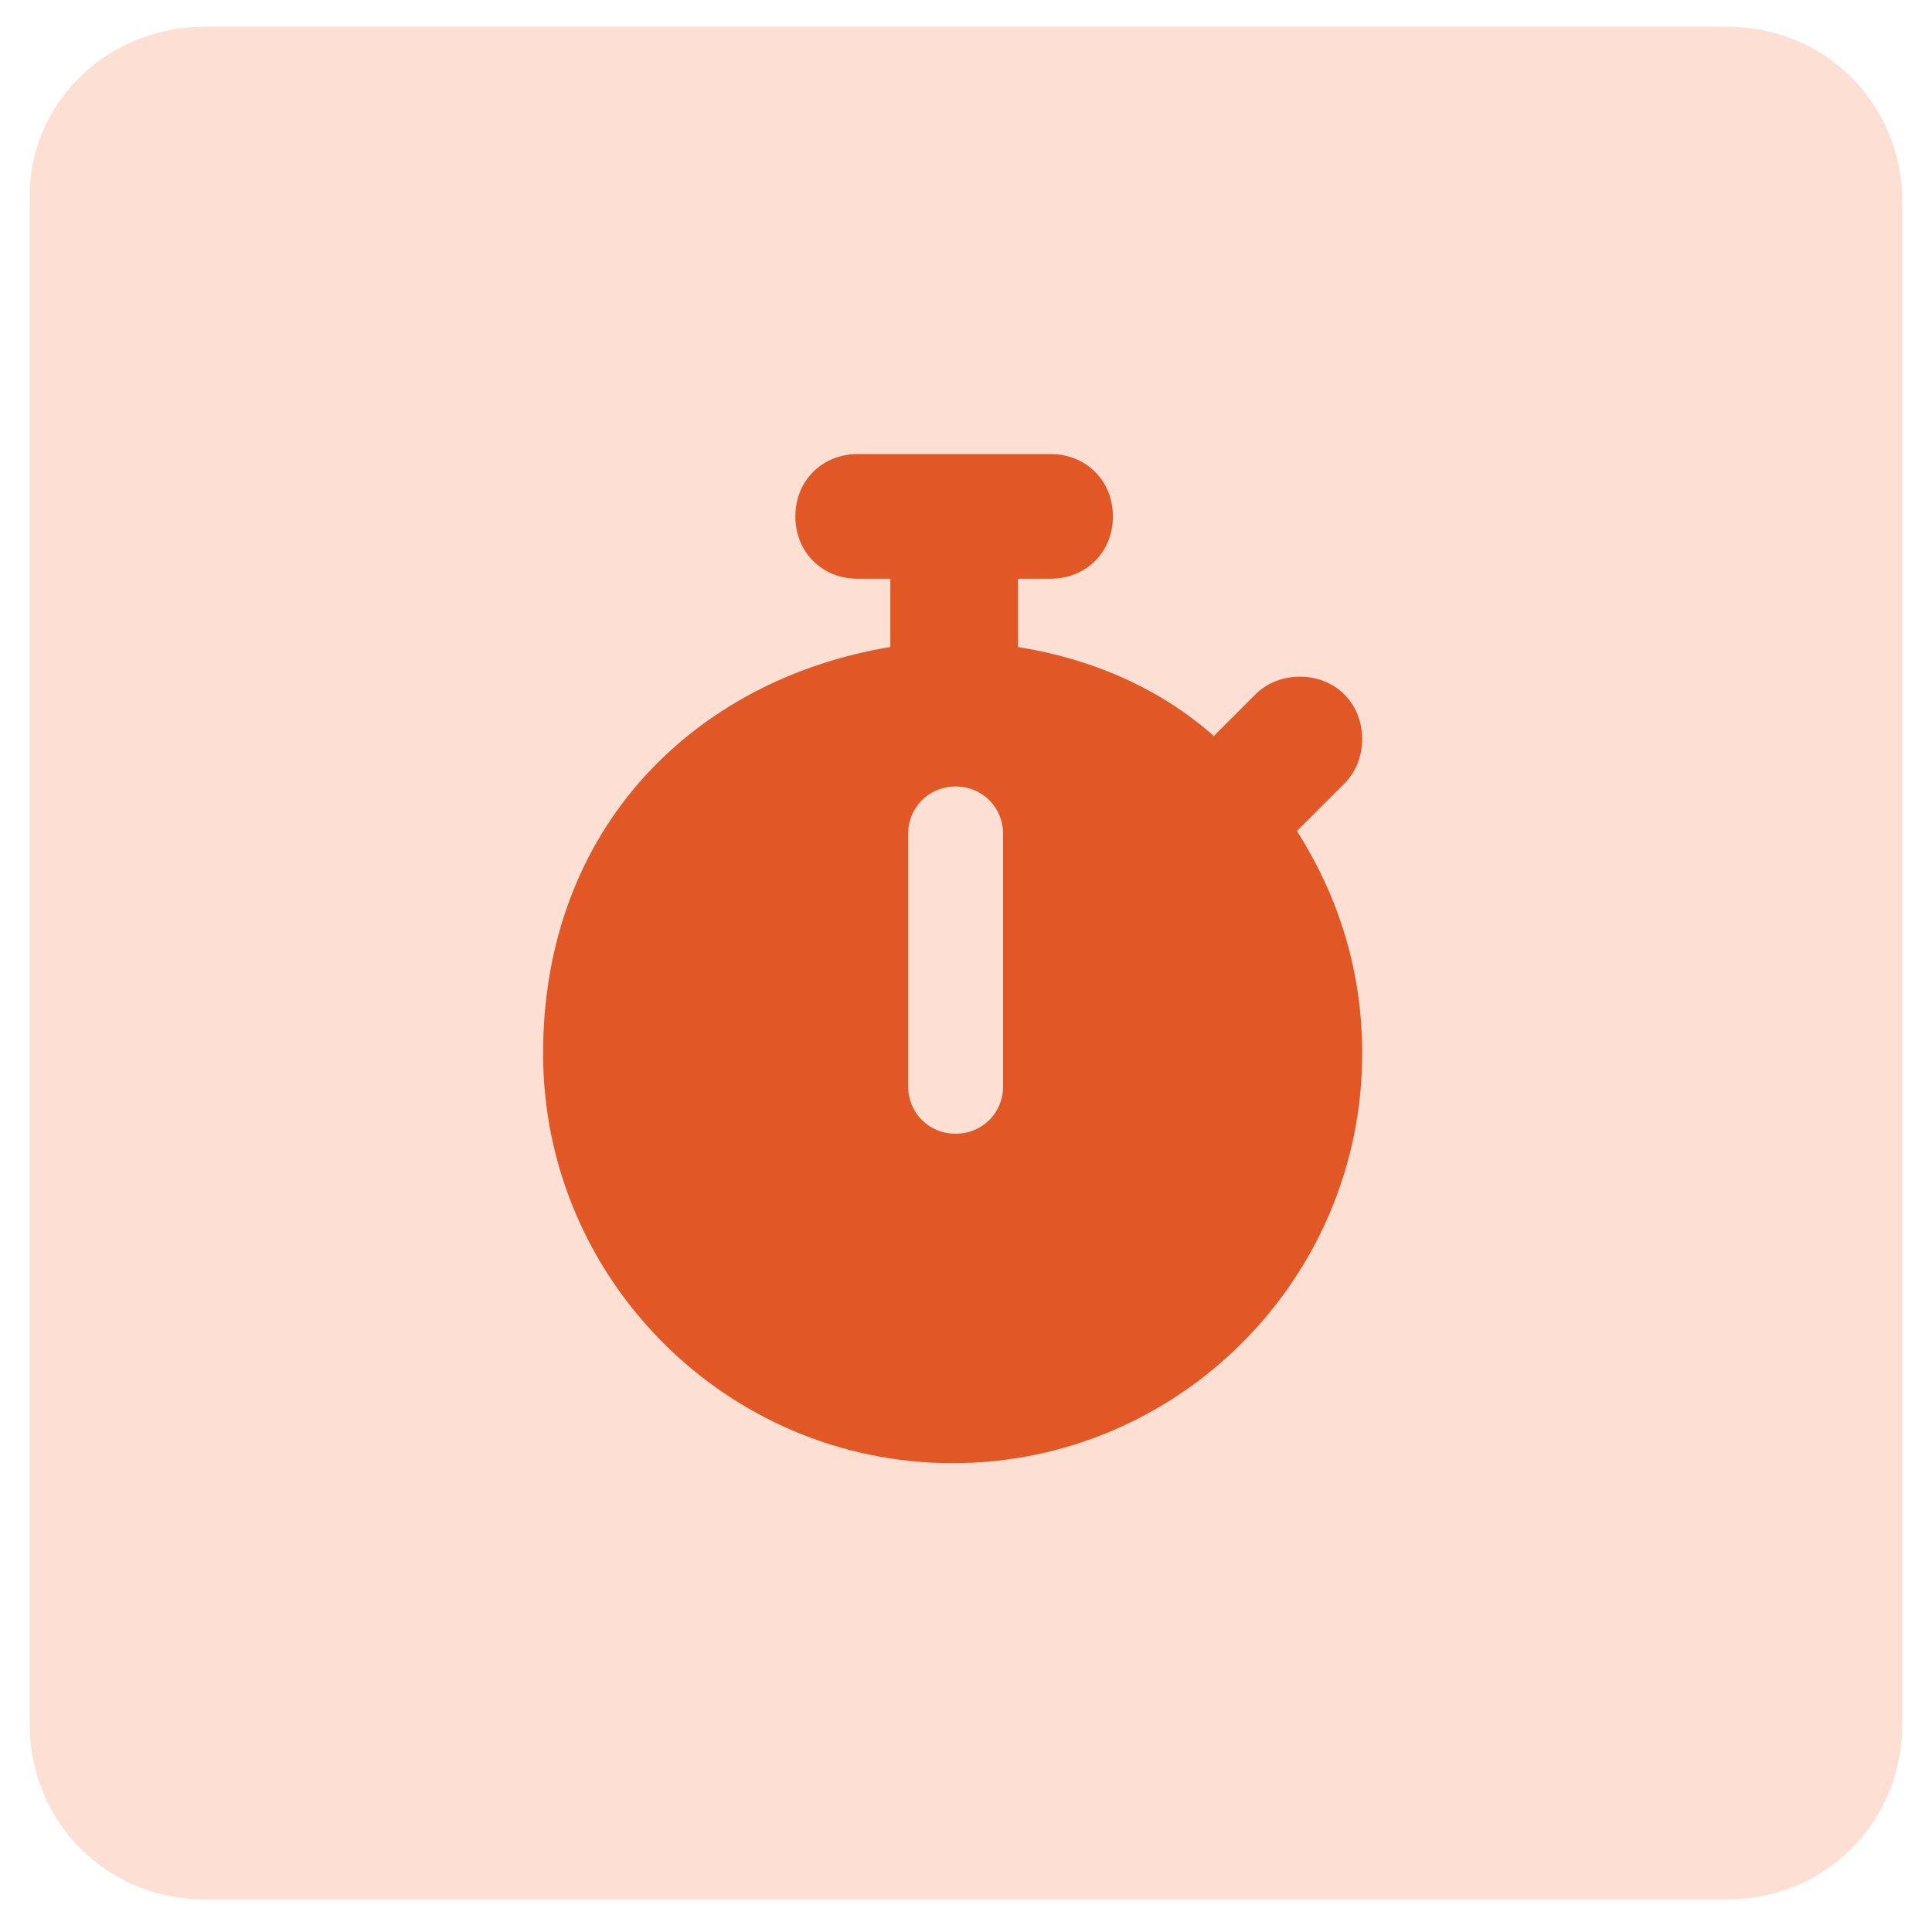
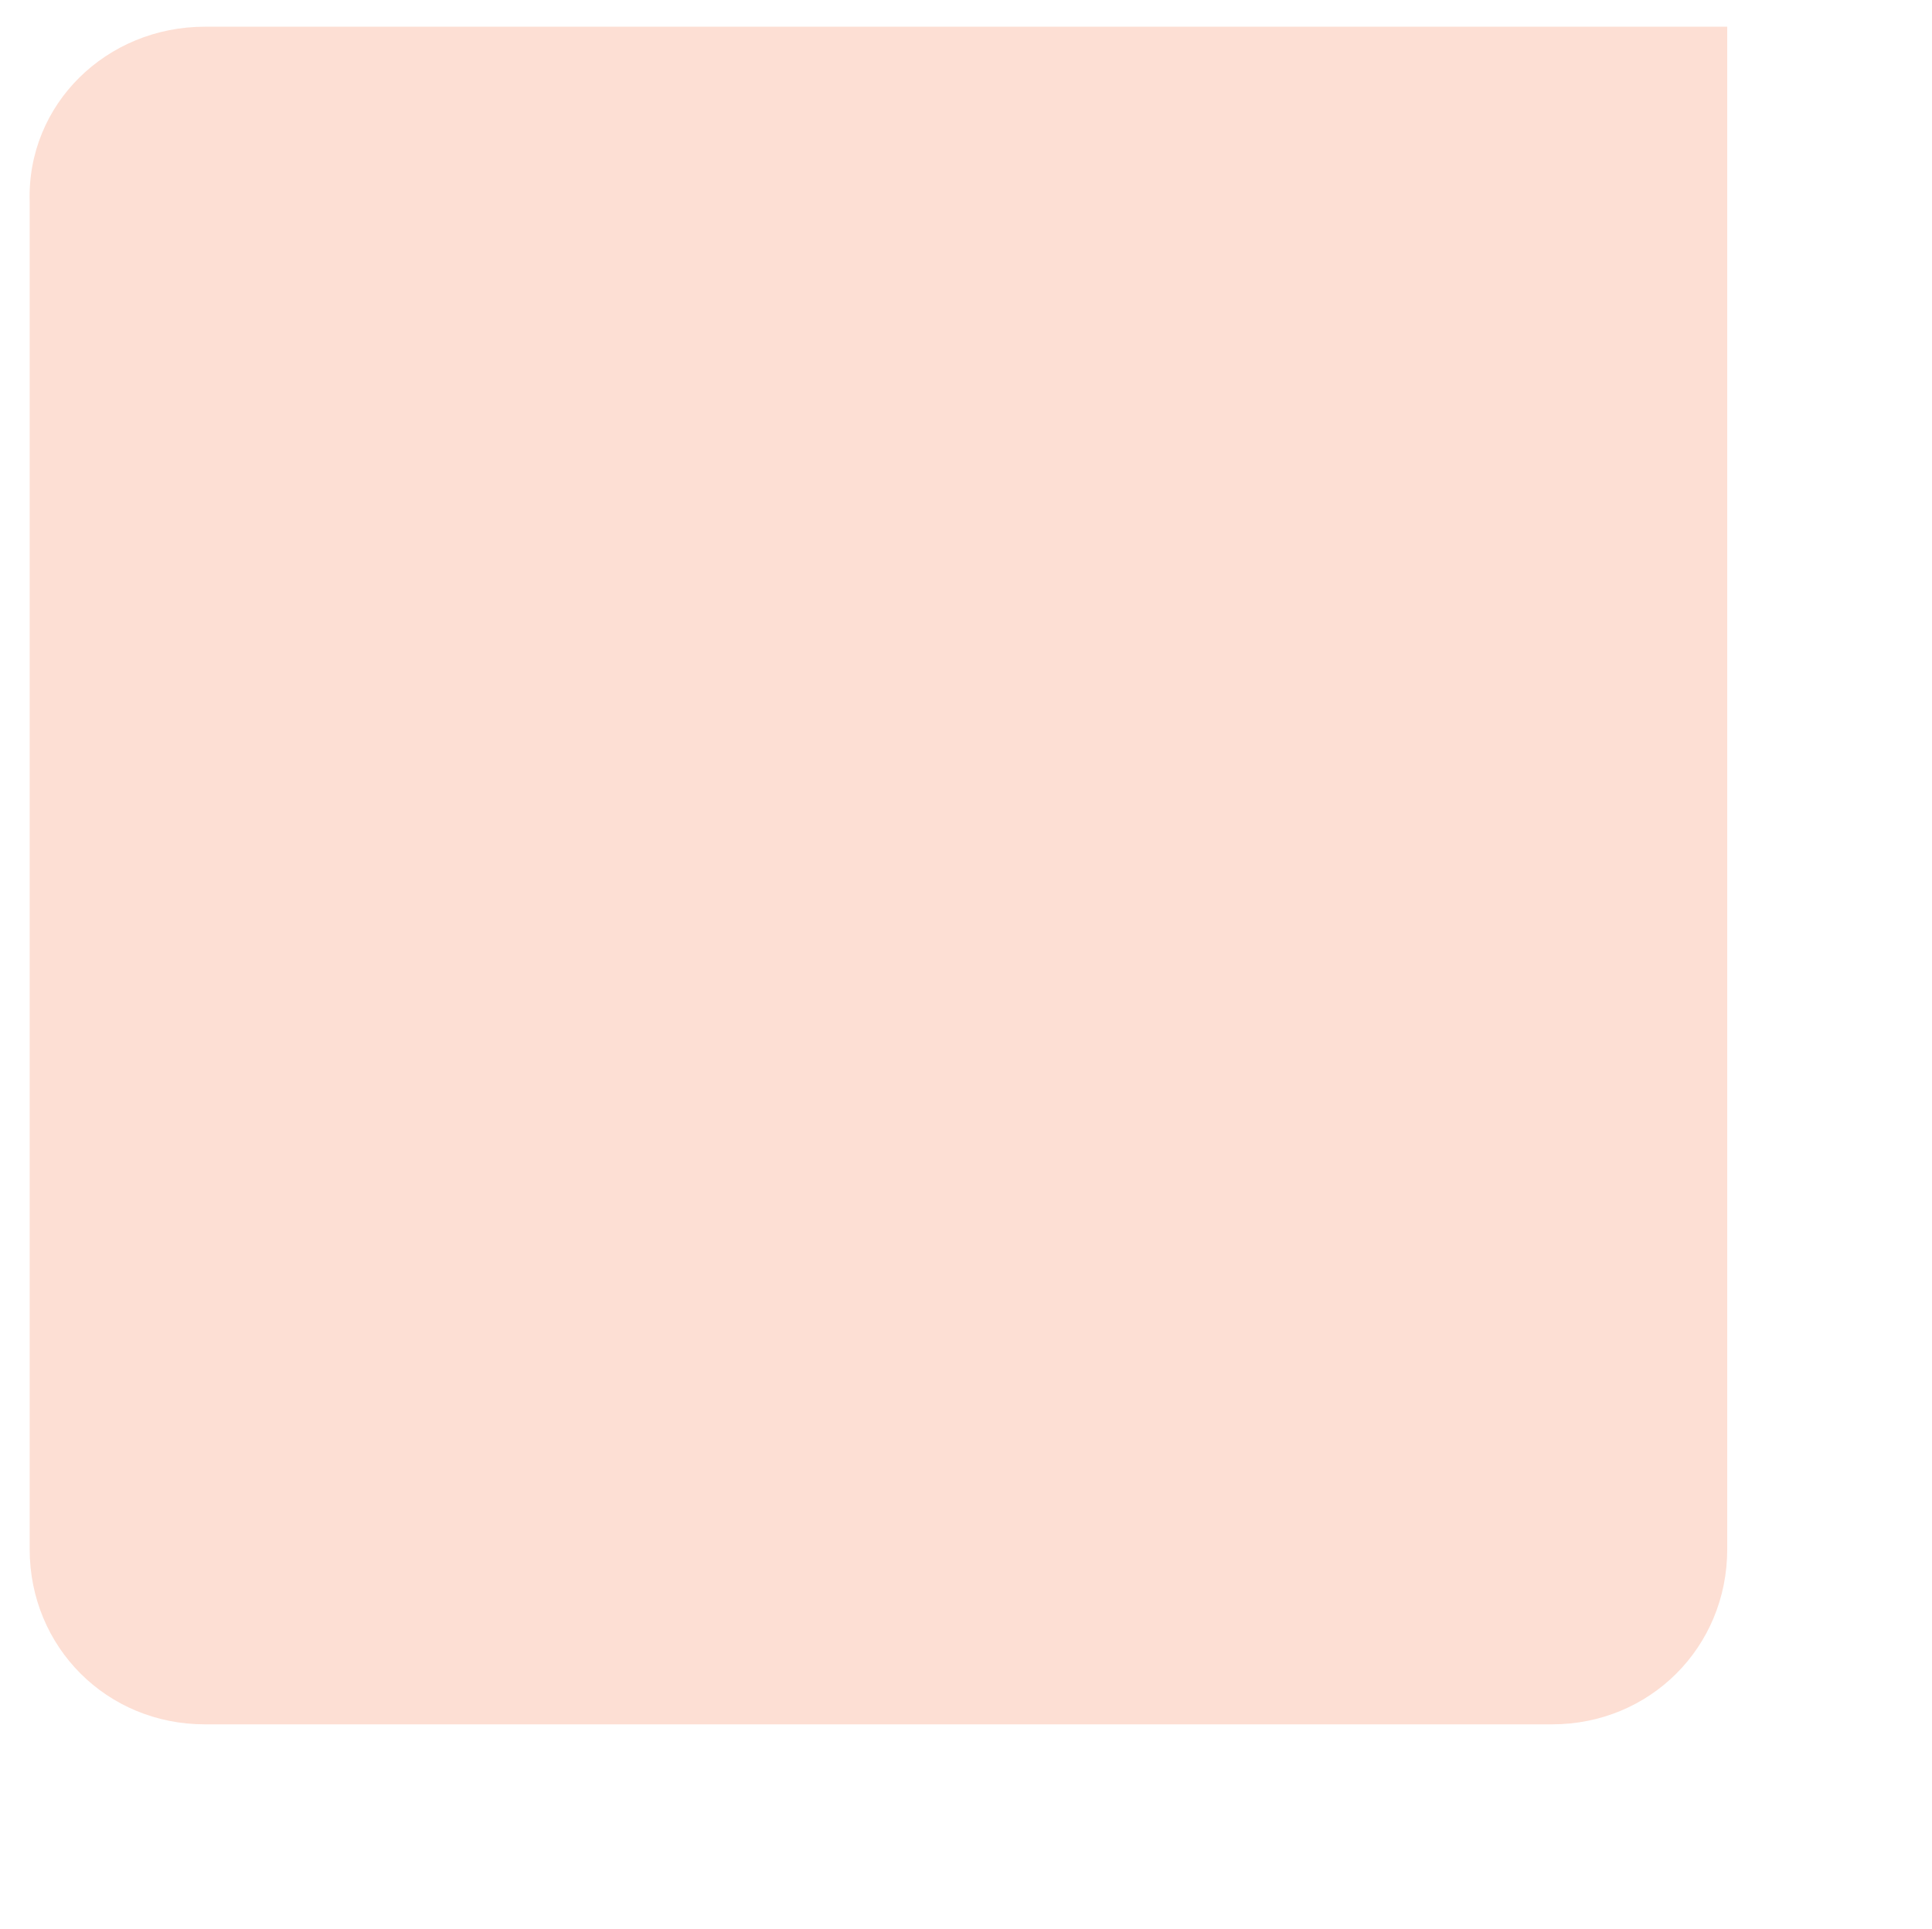
<svg xmlns="http://www.w3.org/2000/svg" id="Layer_1" version="1.1" viewBox="0 0 65.1 65">
  <defs>
    <style>
      .st0 {
        fill: #e15826;
      }

      .st1 {
        fill: #fddfd4;
      }
    </style>
  </defs>
-   <path class="st1" d="M6.9.9h51.3c3.3,0,5.9,2.6,5.9,5.9v51.3c0,3.3-2.6,5.9-5.9,5.9H6.9c-3.3,0-5.9-2.6-5.9-5.9V6.8C.9,3.5,3.6.9,6.9.9Z" />
-   <path class="st0" d="M32.2,15.3h3.2c1.2,0,2.1.9,2.1,2.1s-.9,2.1-2.1,2.1h-1.1v2.3c2.5.4,4.8,1.4,6.6,3l1.4-1.4c.8-.8,2.2-.8,3,0s.8,2.2,0,3l-1.6,1.6c1.4,2.2,2.2,4.7,2.2,7.5,0,7.6-6.2,13.8-13.8,13.8s-13.8-6.2-13.8-13.8,5.1-12.6,11.7-13.7v-2.3h-1.1c-1.2,0-2.1-.9-2.1-2.1s.9-2.1,2.1-2.1h3.2ZM32.2,26.5c-.9,0-1.6.7-1.6,1.6v8.5c0,.9.7,1.6,1.6,1.6s1.6-.7,1.6-1.6v-8.5c0-.9-.7-1.6-1.6-1.6Z" />
+   <path class="st1" d="M6.9.9h51.3v51.3c0,3.3-2.6,5.9-5.9,5.9H6.9c-3.3,0-5.9-2.6-5.9-5.9V6.8C.9,3.5,3.6.9,6.9.9Z" />
</svg>